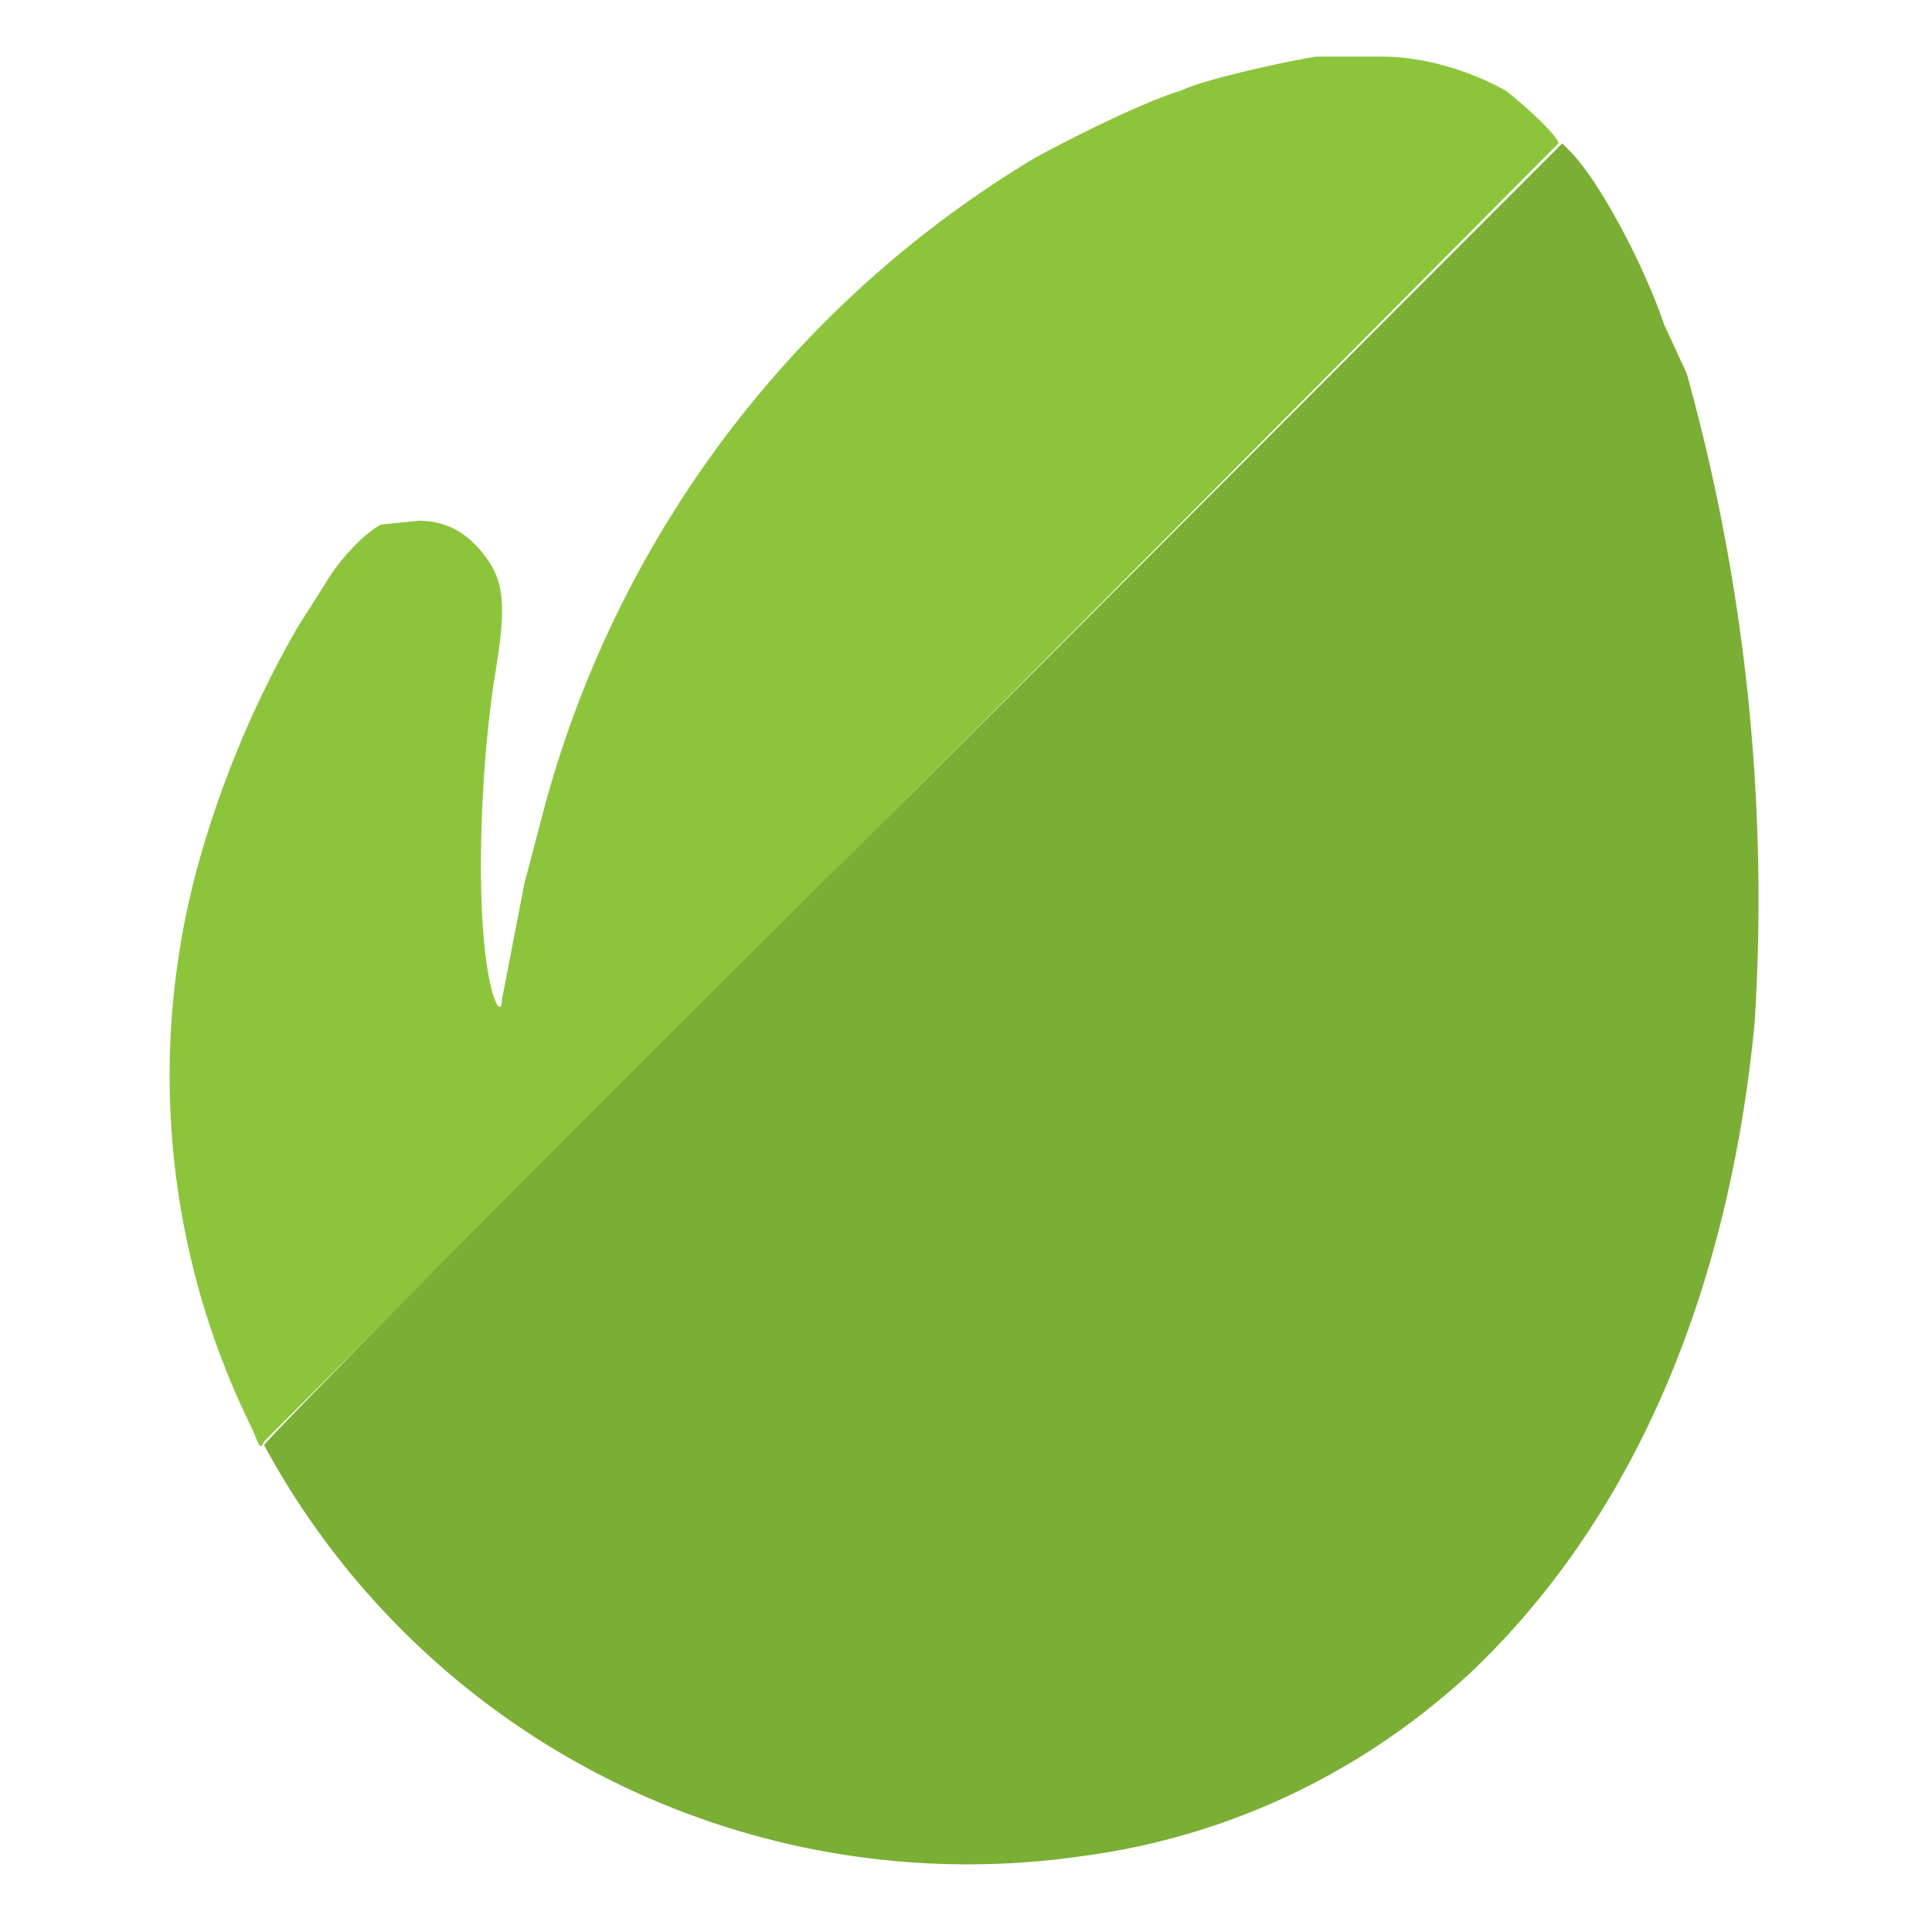
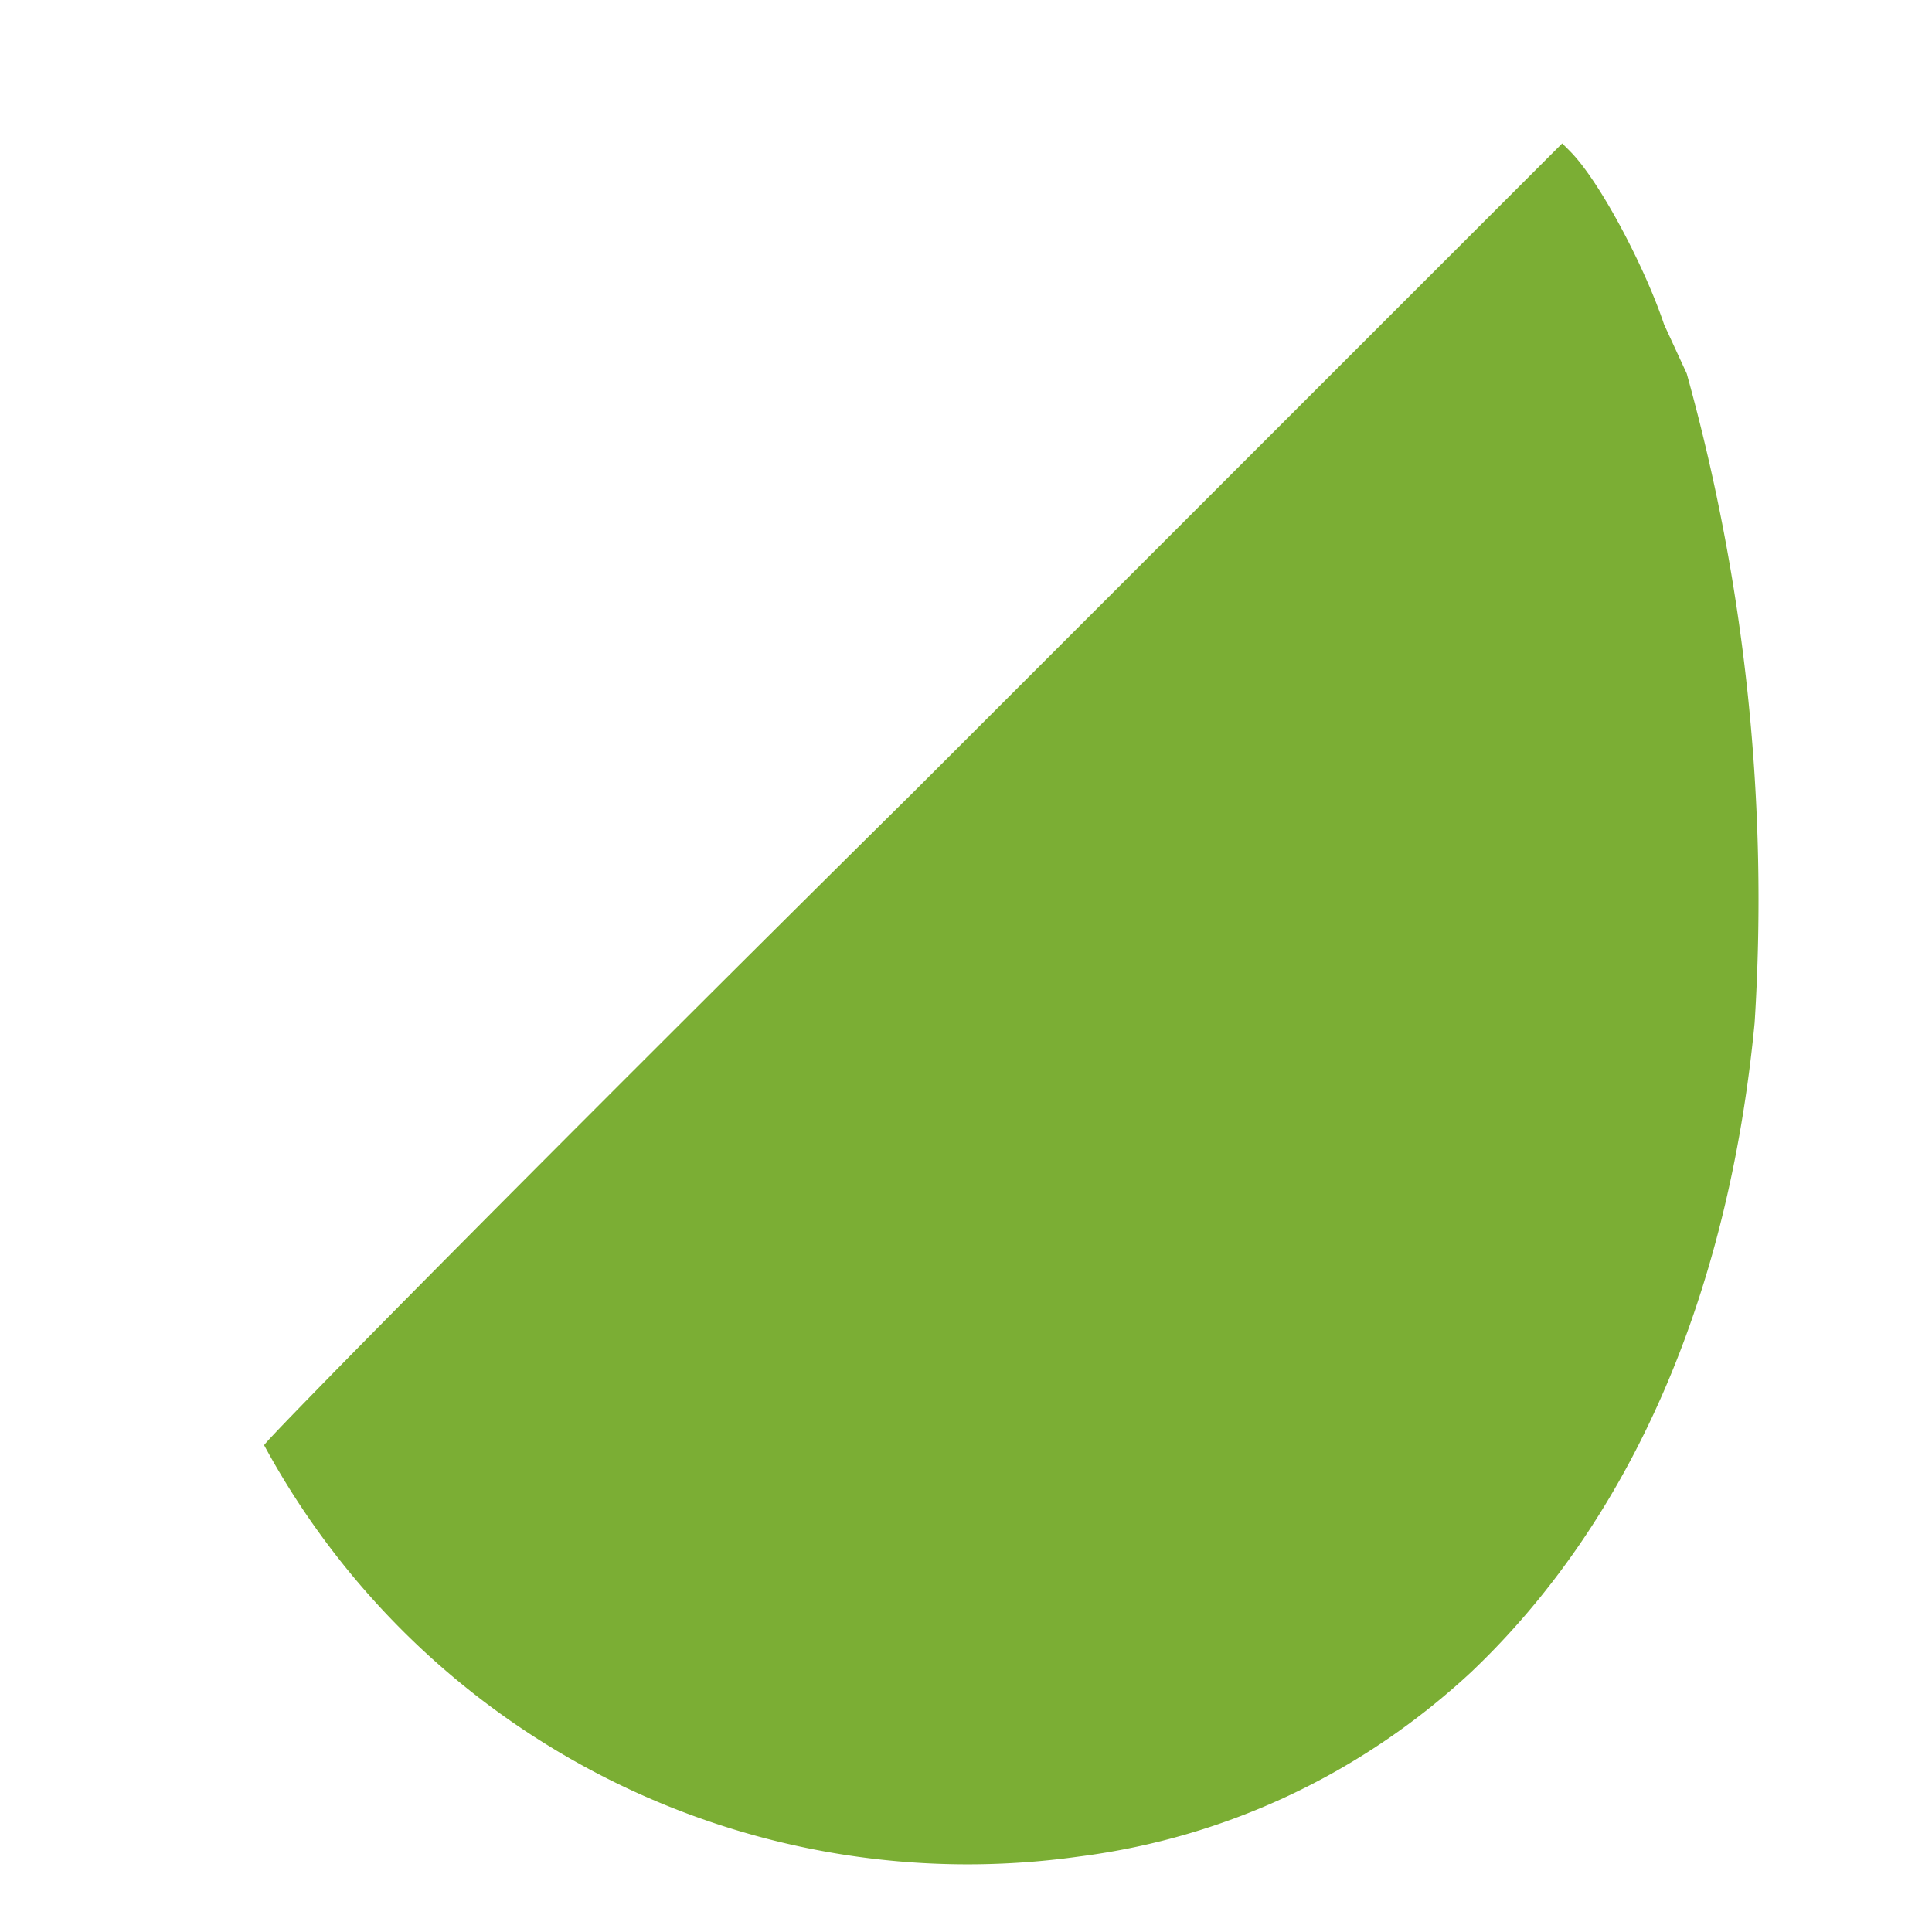
<svg xmlns="http://www.w3.org/2000/svg" width="512" height="512" viewBox="0 0 512 512" version="1.1">
-   <path d="M349 15c-7 1-30 6-36 9-10 3-30 13-39 18a288 288 0 0 0-130 173l-5 19-6 31c0 4-2 1-3-4-4-17-3-55 1-81 3-18 3-25-2-32s-11-10-18-10l-10 1c-4 2-11 9-15 16l-7 11a271 271 0 0 0-27 65 211 211 0 0 0 15 148c2 5 2 5 3 3l172-172L413 38c0-2-10-11-14-14-9-5-21-9-33-9h-17" stroke="none" fill="#8cc53c" fill-rule="evenodd" />
  <path d="M242 210C147 304 70 382 70 383a212 212 0 0 0 216 109c39-5 75-22 104-49 42-40 68-99 75-172a520 520 0 0 0-18-172l-6-13c-5-15-17-38-25-46l-2-2-172 172" stroke="none" fill="#7bae34" fill-rule="evenodd" />
</svg>